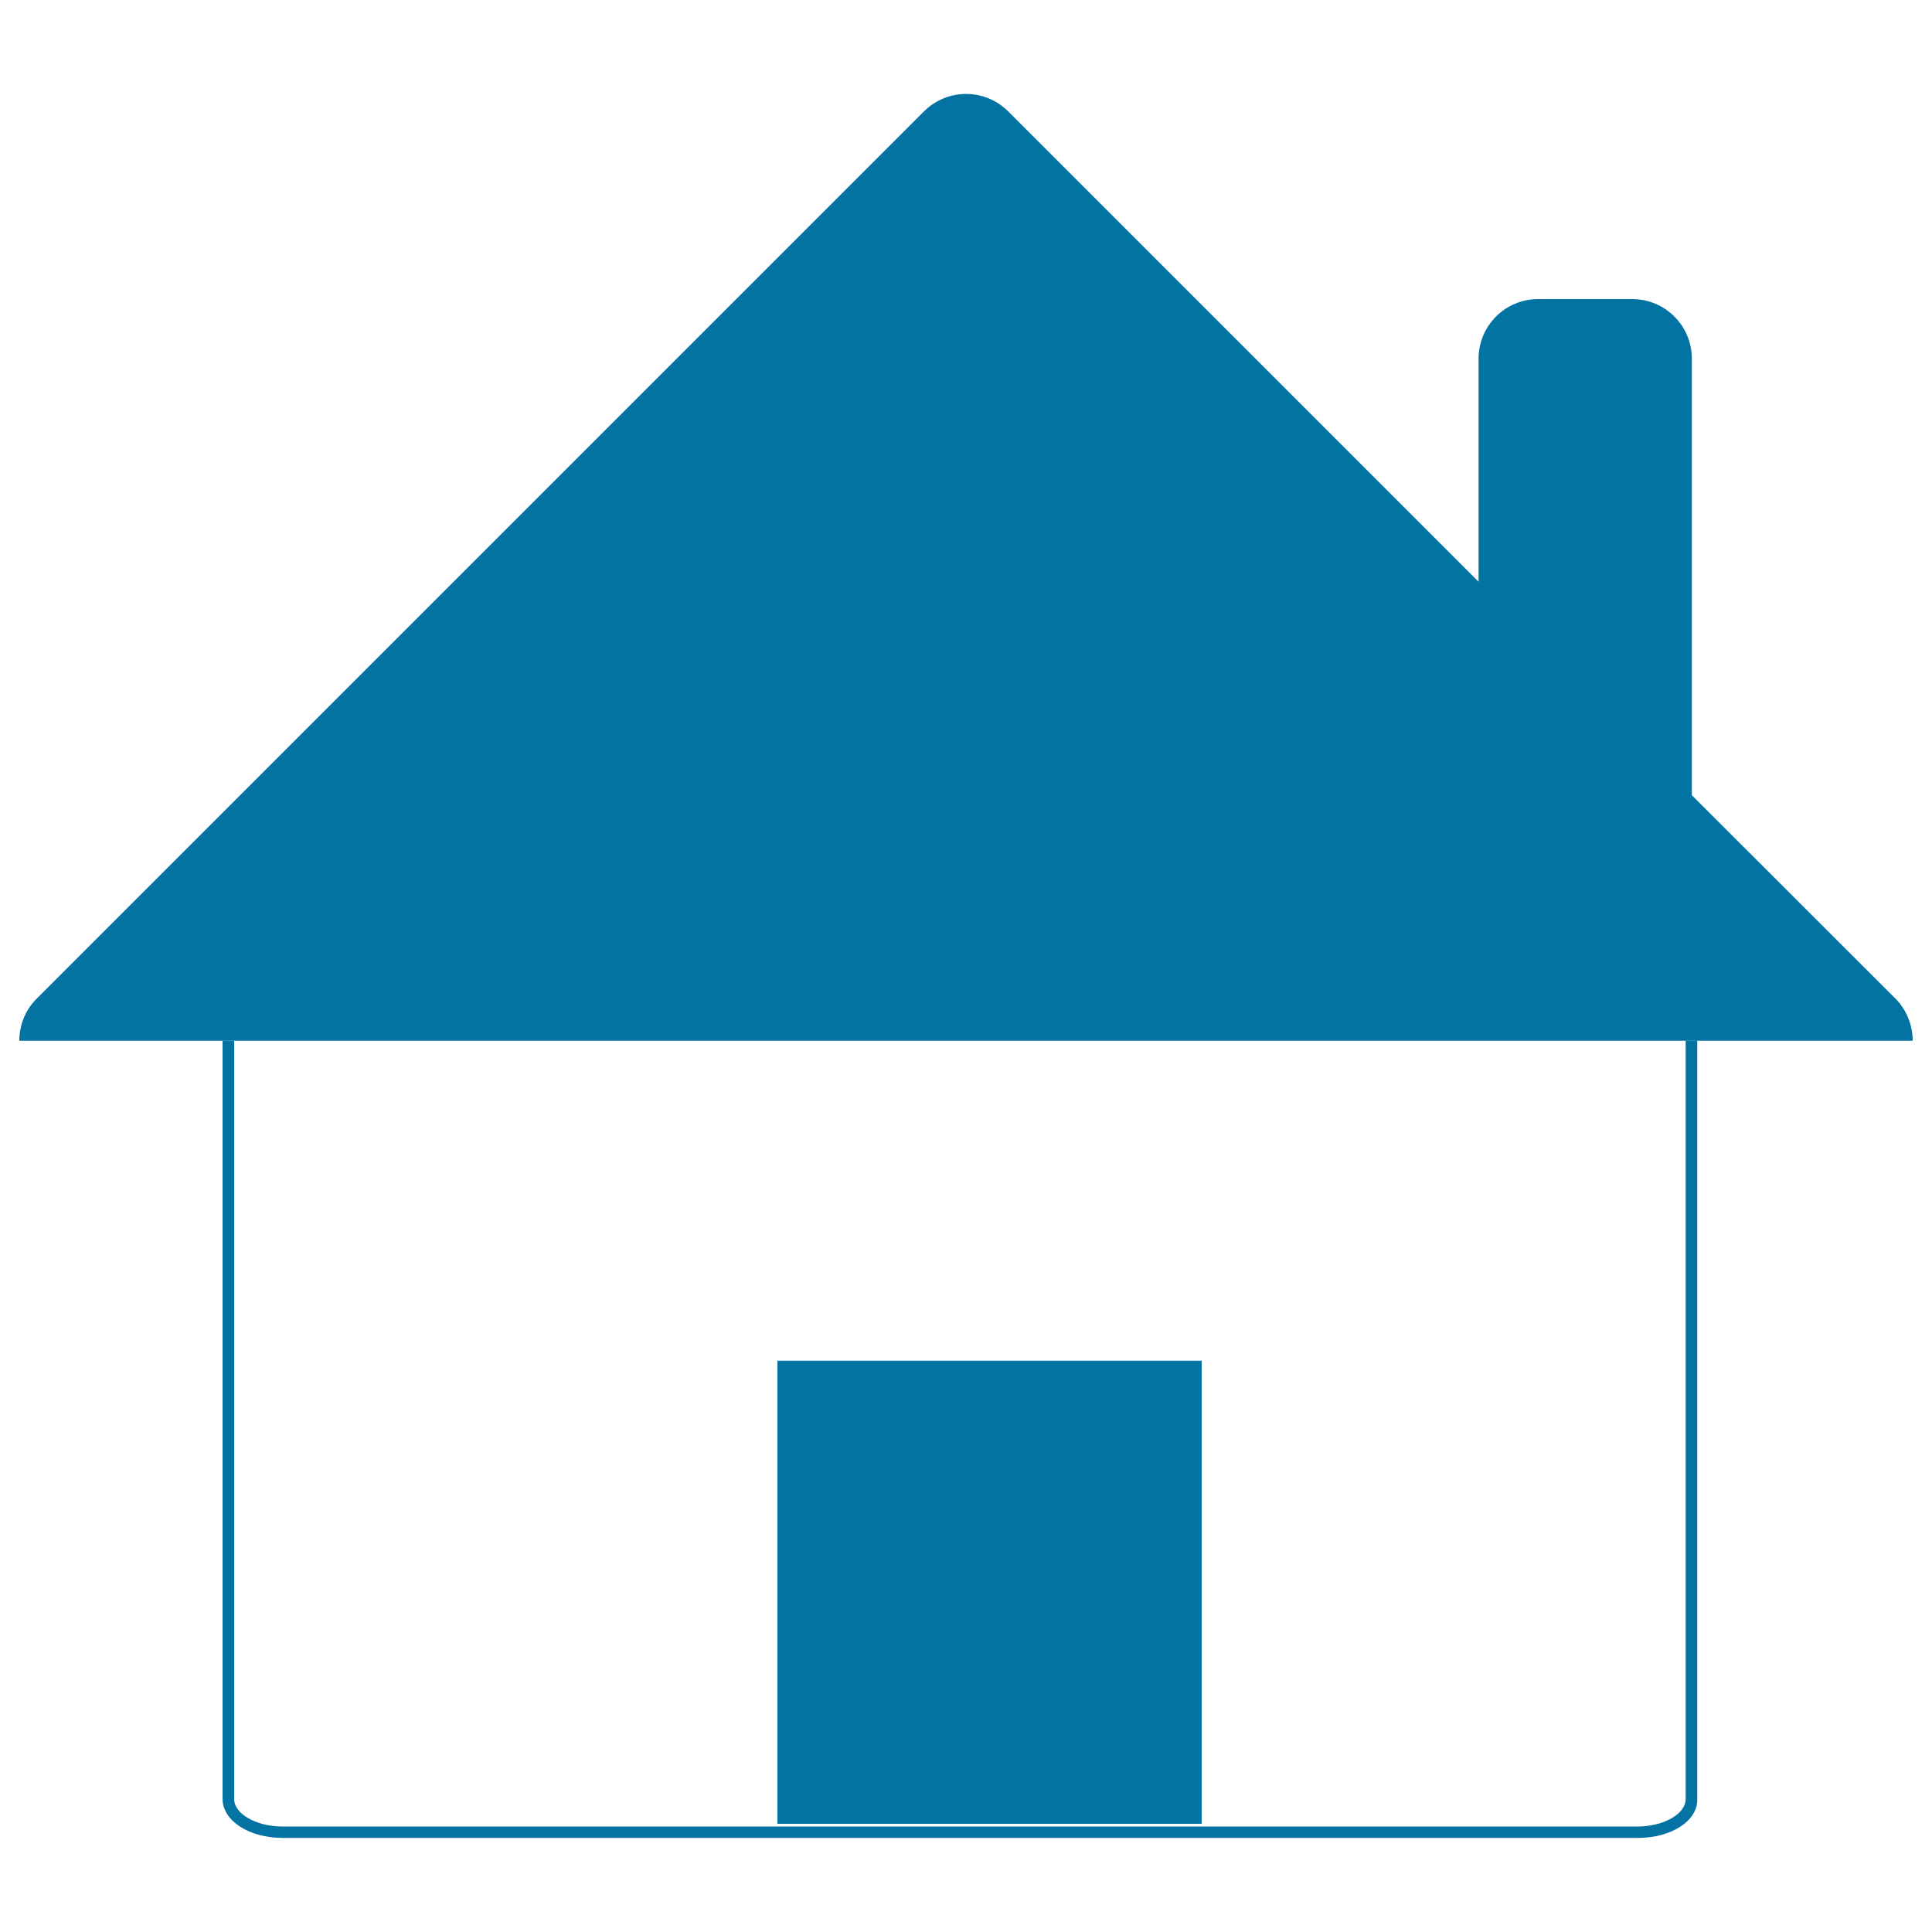
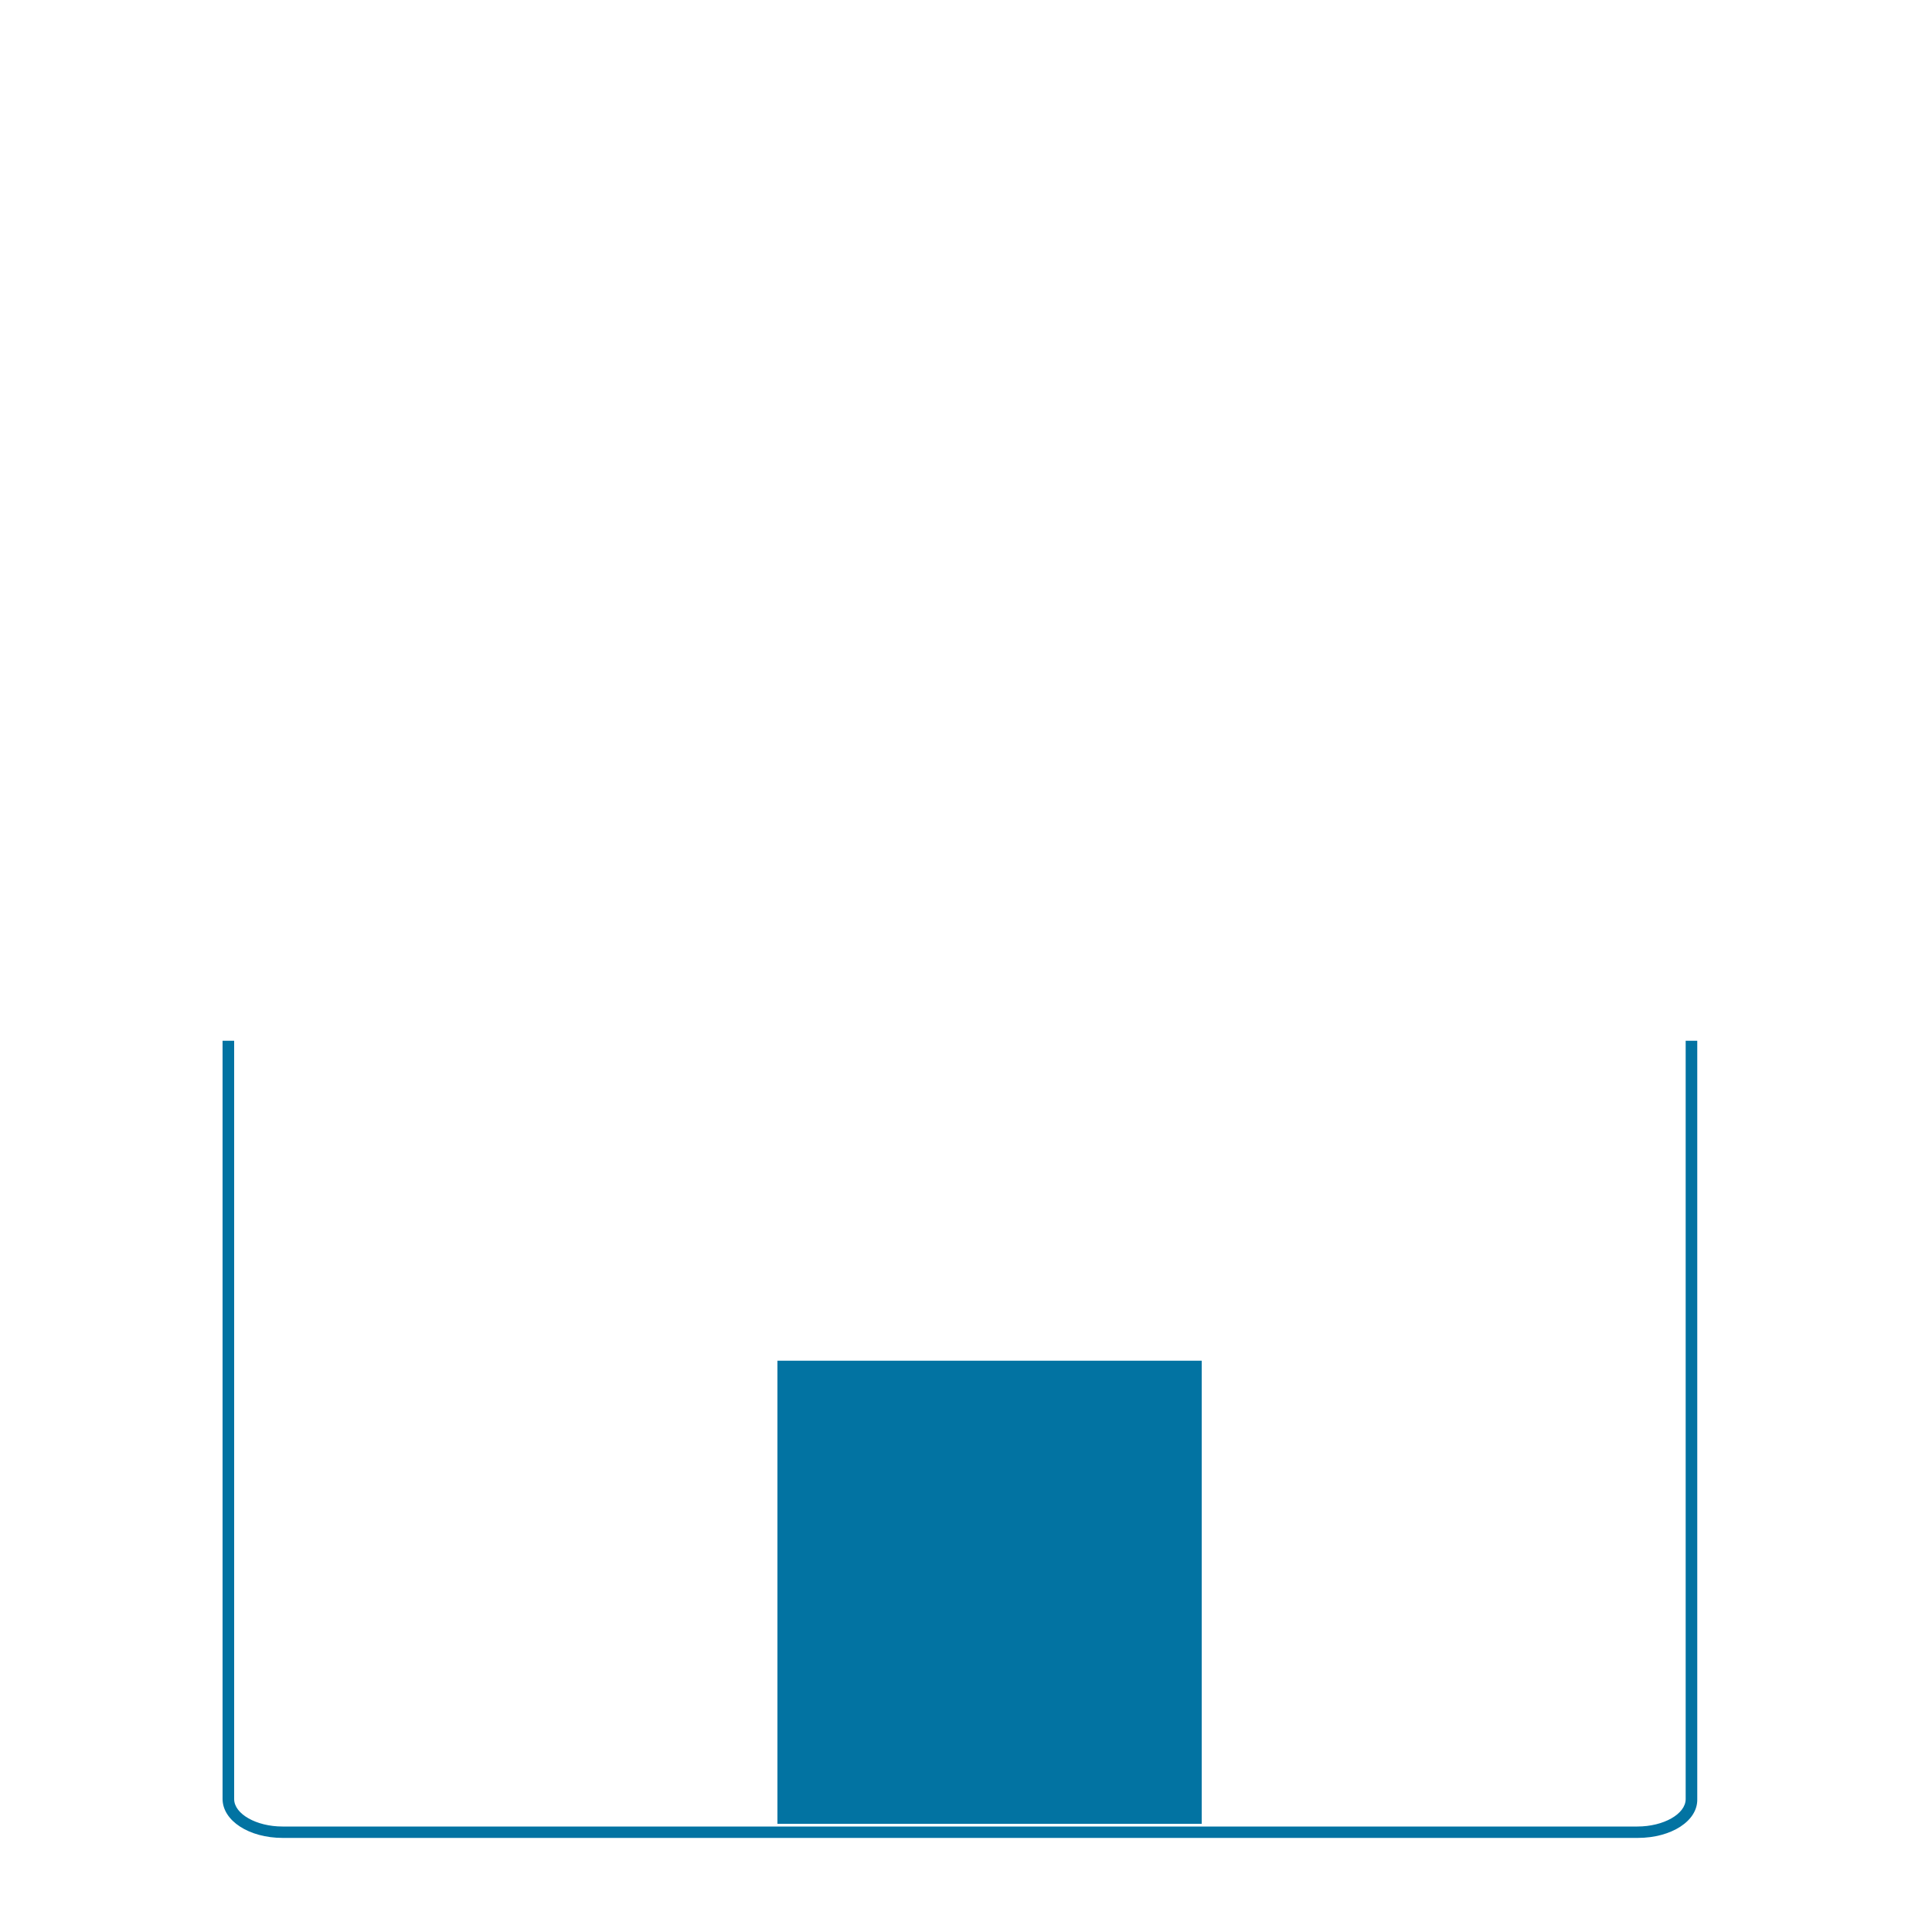
<svg xmlns="http://www.w3.org/2000/svg" viewBox="0 0 1000 1000" style="fill:#0273a2">
  <title>Home Page SVG icon</title>
  <path d="M847.7,951.3H146.3c-17.4,0-31.1-8.9-31.1-20.2V538.7h6v392.5c0,7.7,11.5,14.2,25,14.2h701.3c13.6,0,25-6.5,25-14.2V538.7h6v392.5C878.8,942.5,865.1,951.3,847.7,951.3z" />
-   <path d="M402.4,704.3H622V944H402.4V704.3z" />
-   <path d="M981,516.8L875.7,411.6V185.7c0-17.1-13.8-30.9-30.9-30.9h-48.6c-17.1,0-30.9,13.8-30.9,30.9v115.4L521.9,57.7c-12.1-12.1-31.6-12.1-43.7,0L19.1,516.8c-6.1,6-9.1,13.9-9.1,21.9h980C990,530.8,987,522.8,981,516.8z" />
+   <path d="M402.4,704.3H622V944H402.4z" />
</svg>